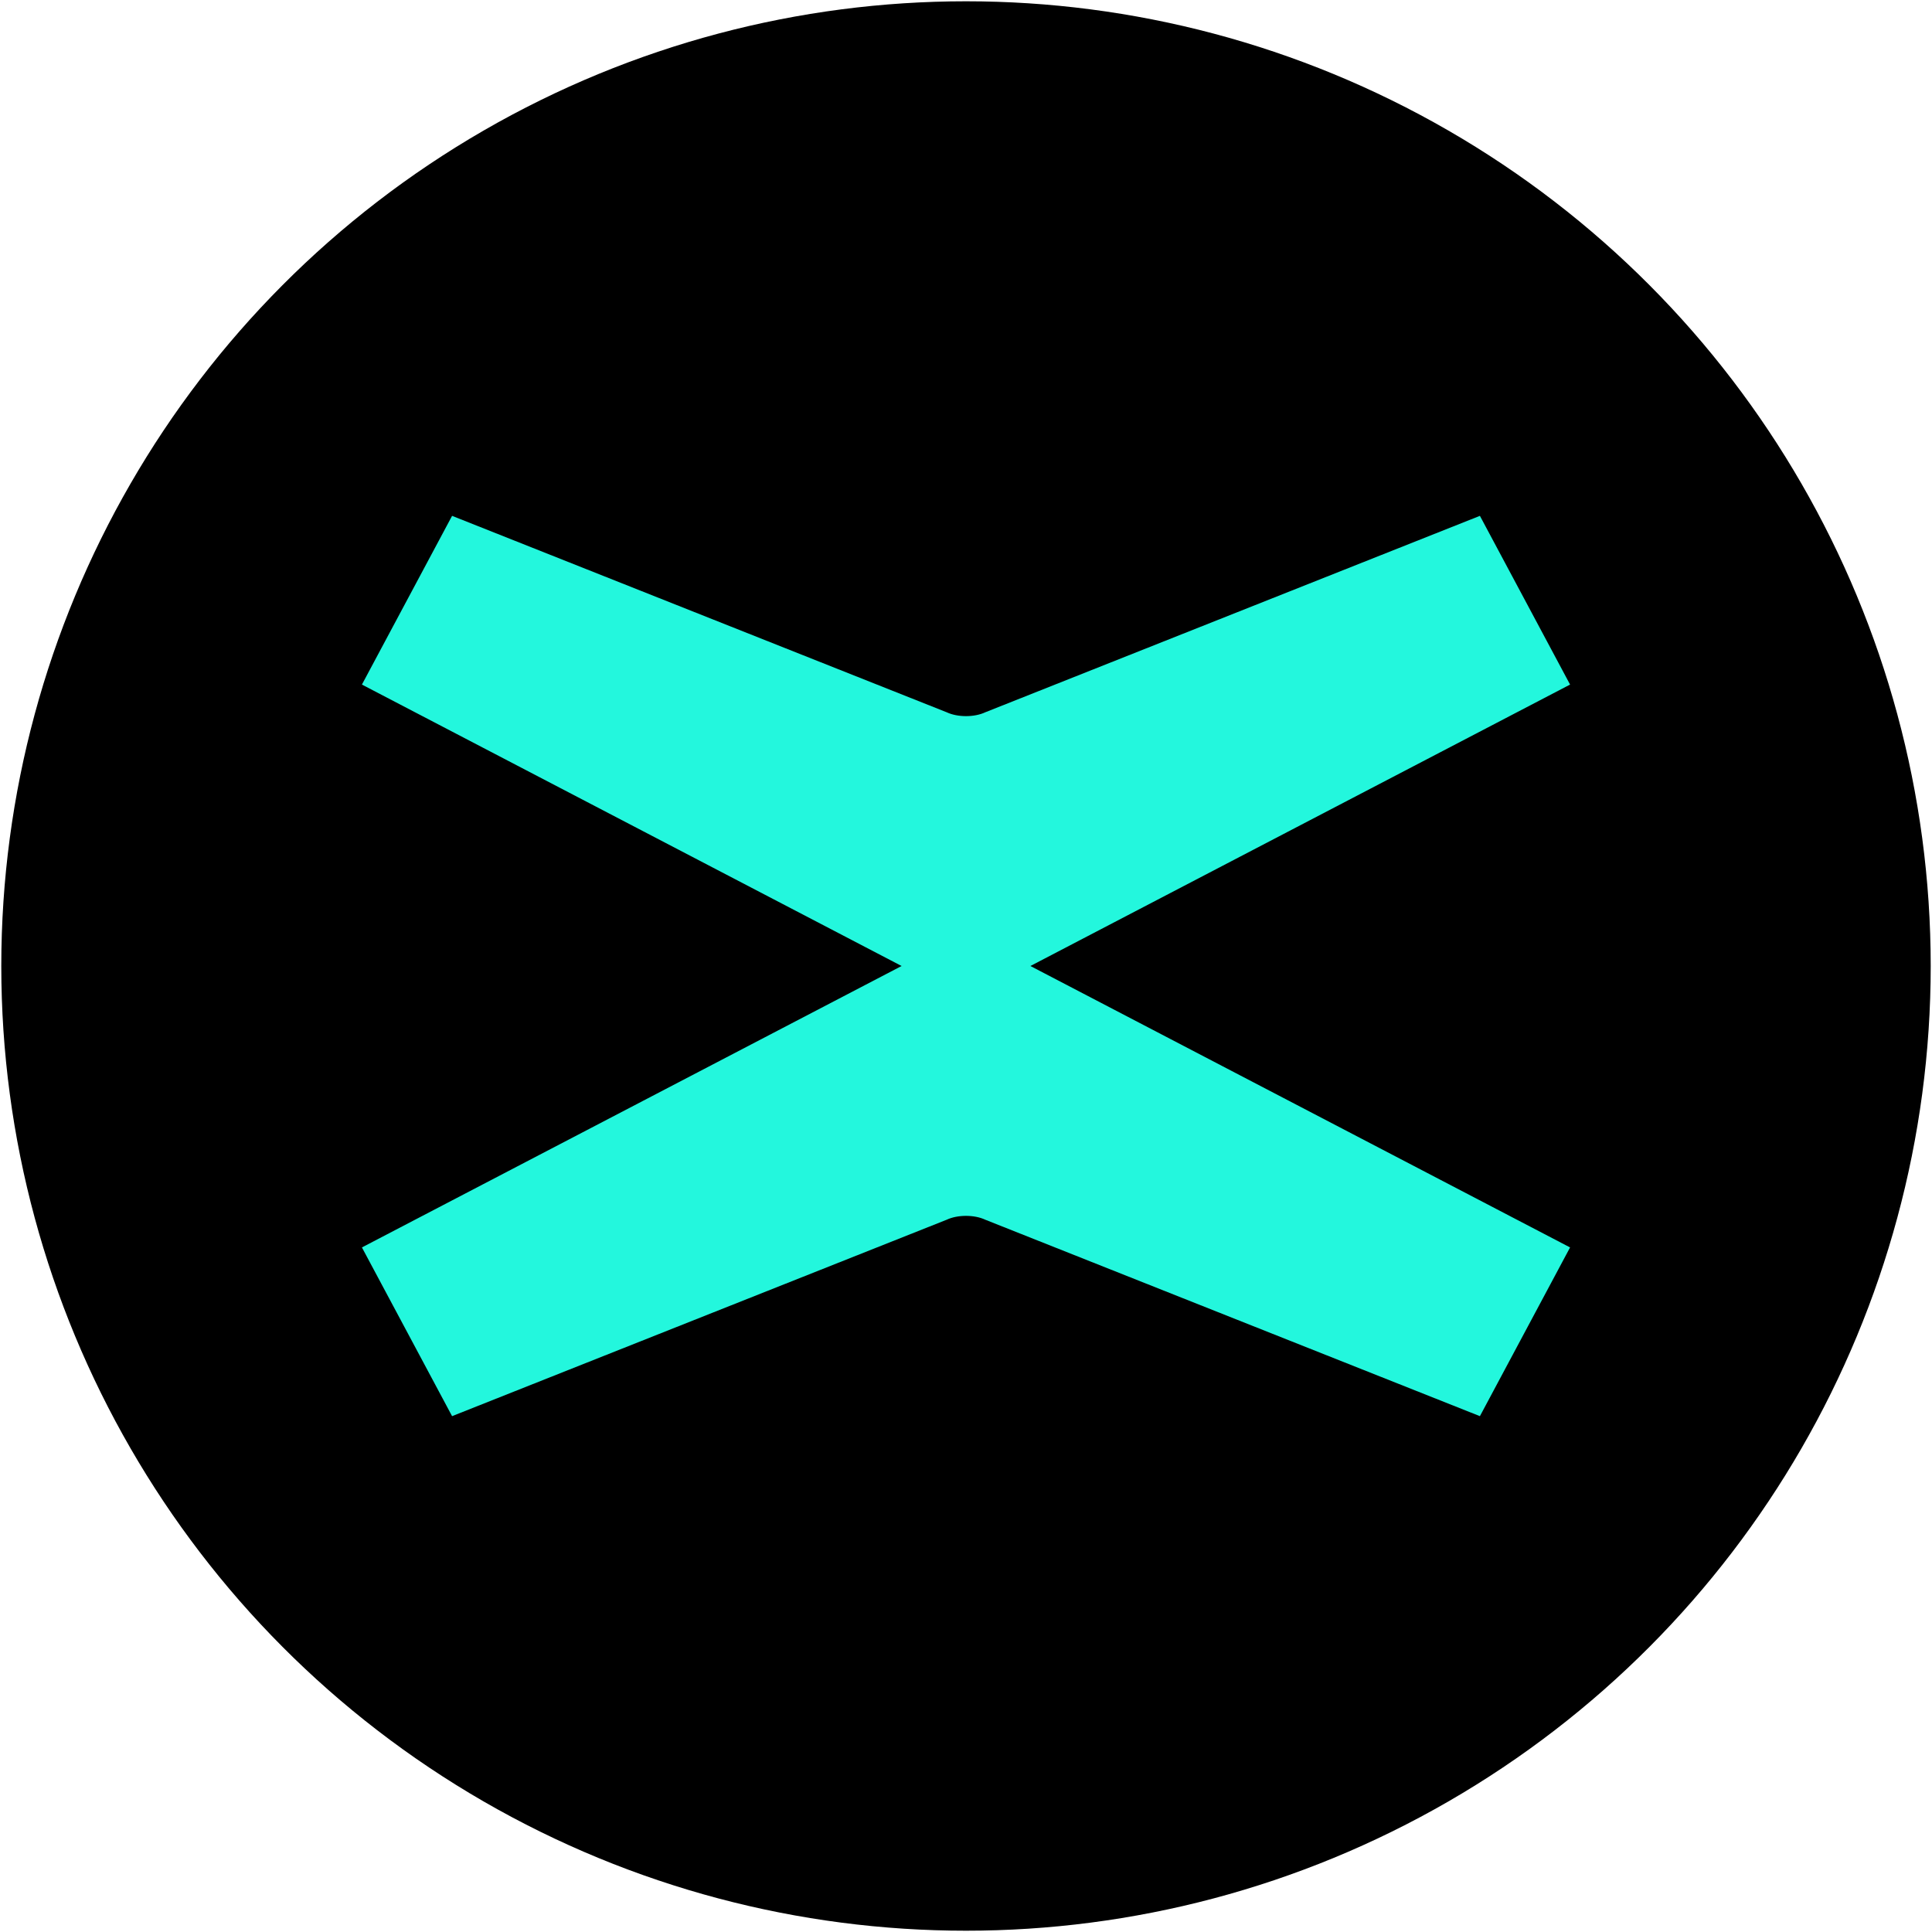
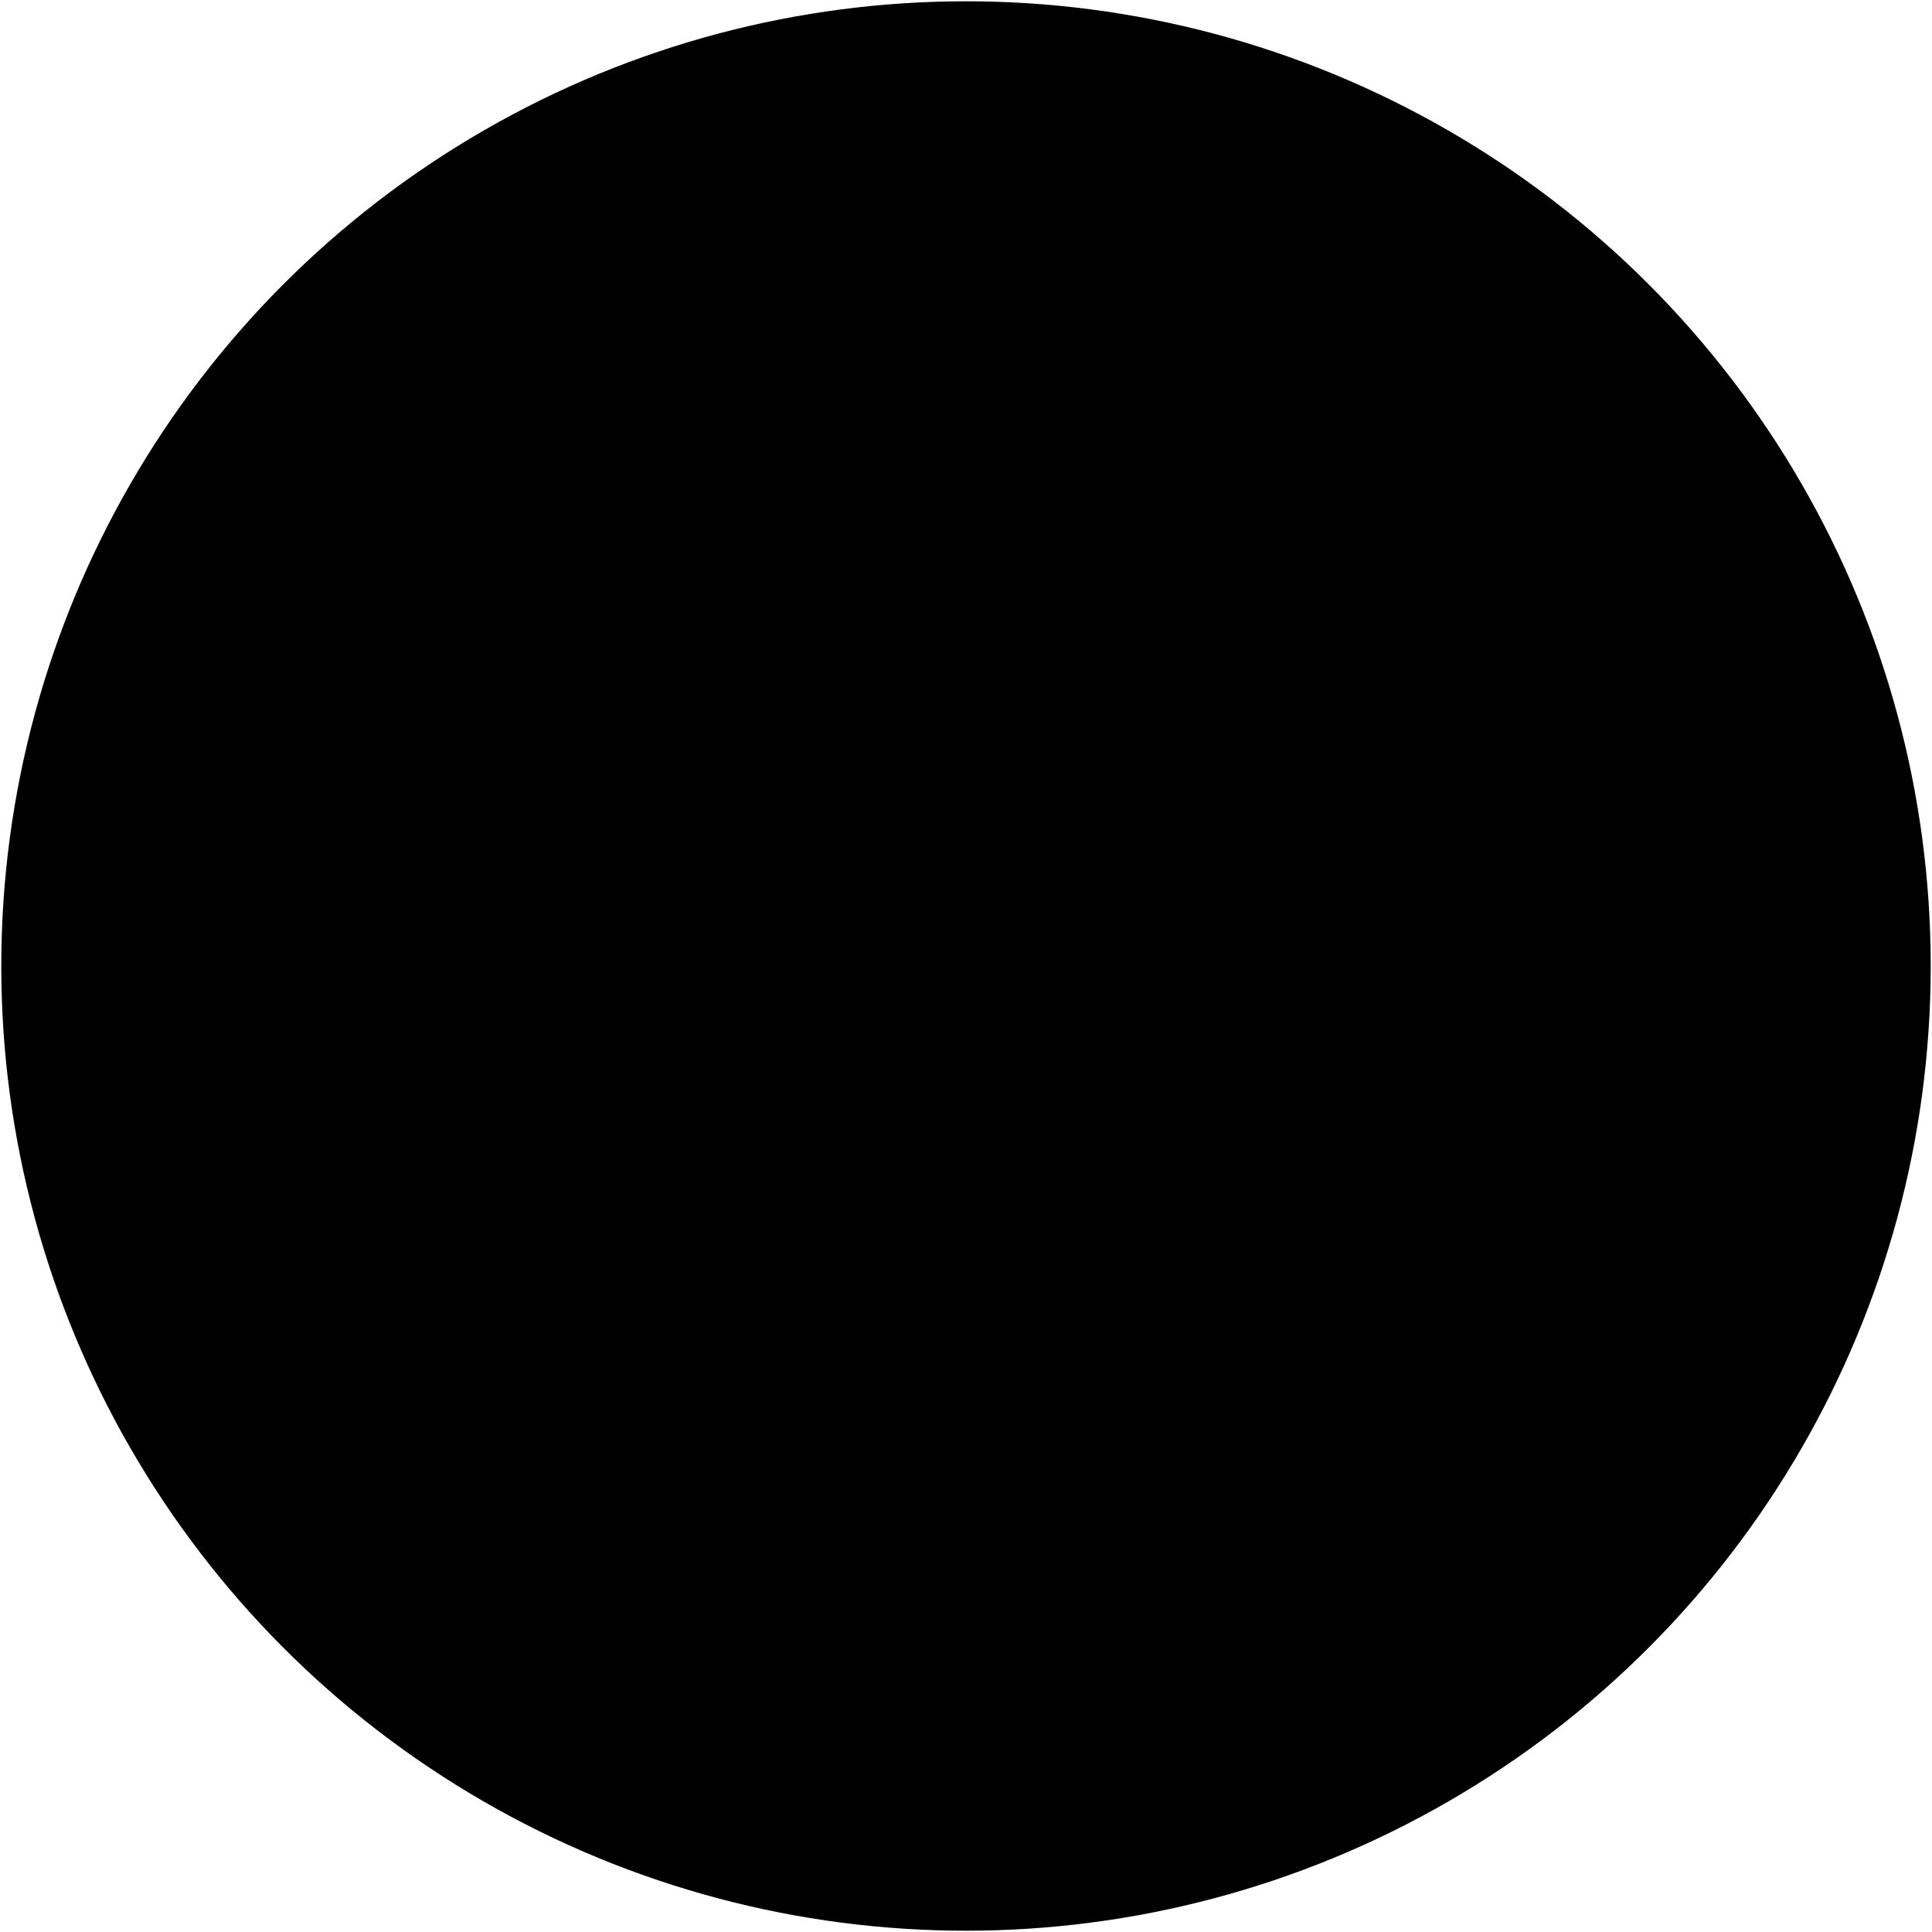
<svg xmlns="http://www.w3.org/2000/svg" id="Layer_1" viewBox="0 0 30 30">
  <circle cx="15" cy="15" r="14.98" />
-   <path d="M16,15l8.38-4.37-1.4-2.62-7.68,3.05c-.17.08-.43.08-.6,0l-7.68-3.05-1.4,2.62,8.38,4.37-8.38,4.37,1.4,2.62,7.68-3.05c.17-.08.43-.08.6,0l7.68,3.05,1.4-2.62-8.38-4.37Z" fill="#23f7dd" />
</svg>